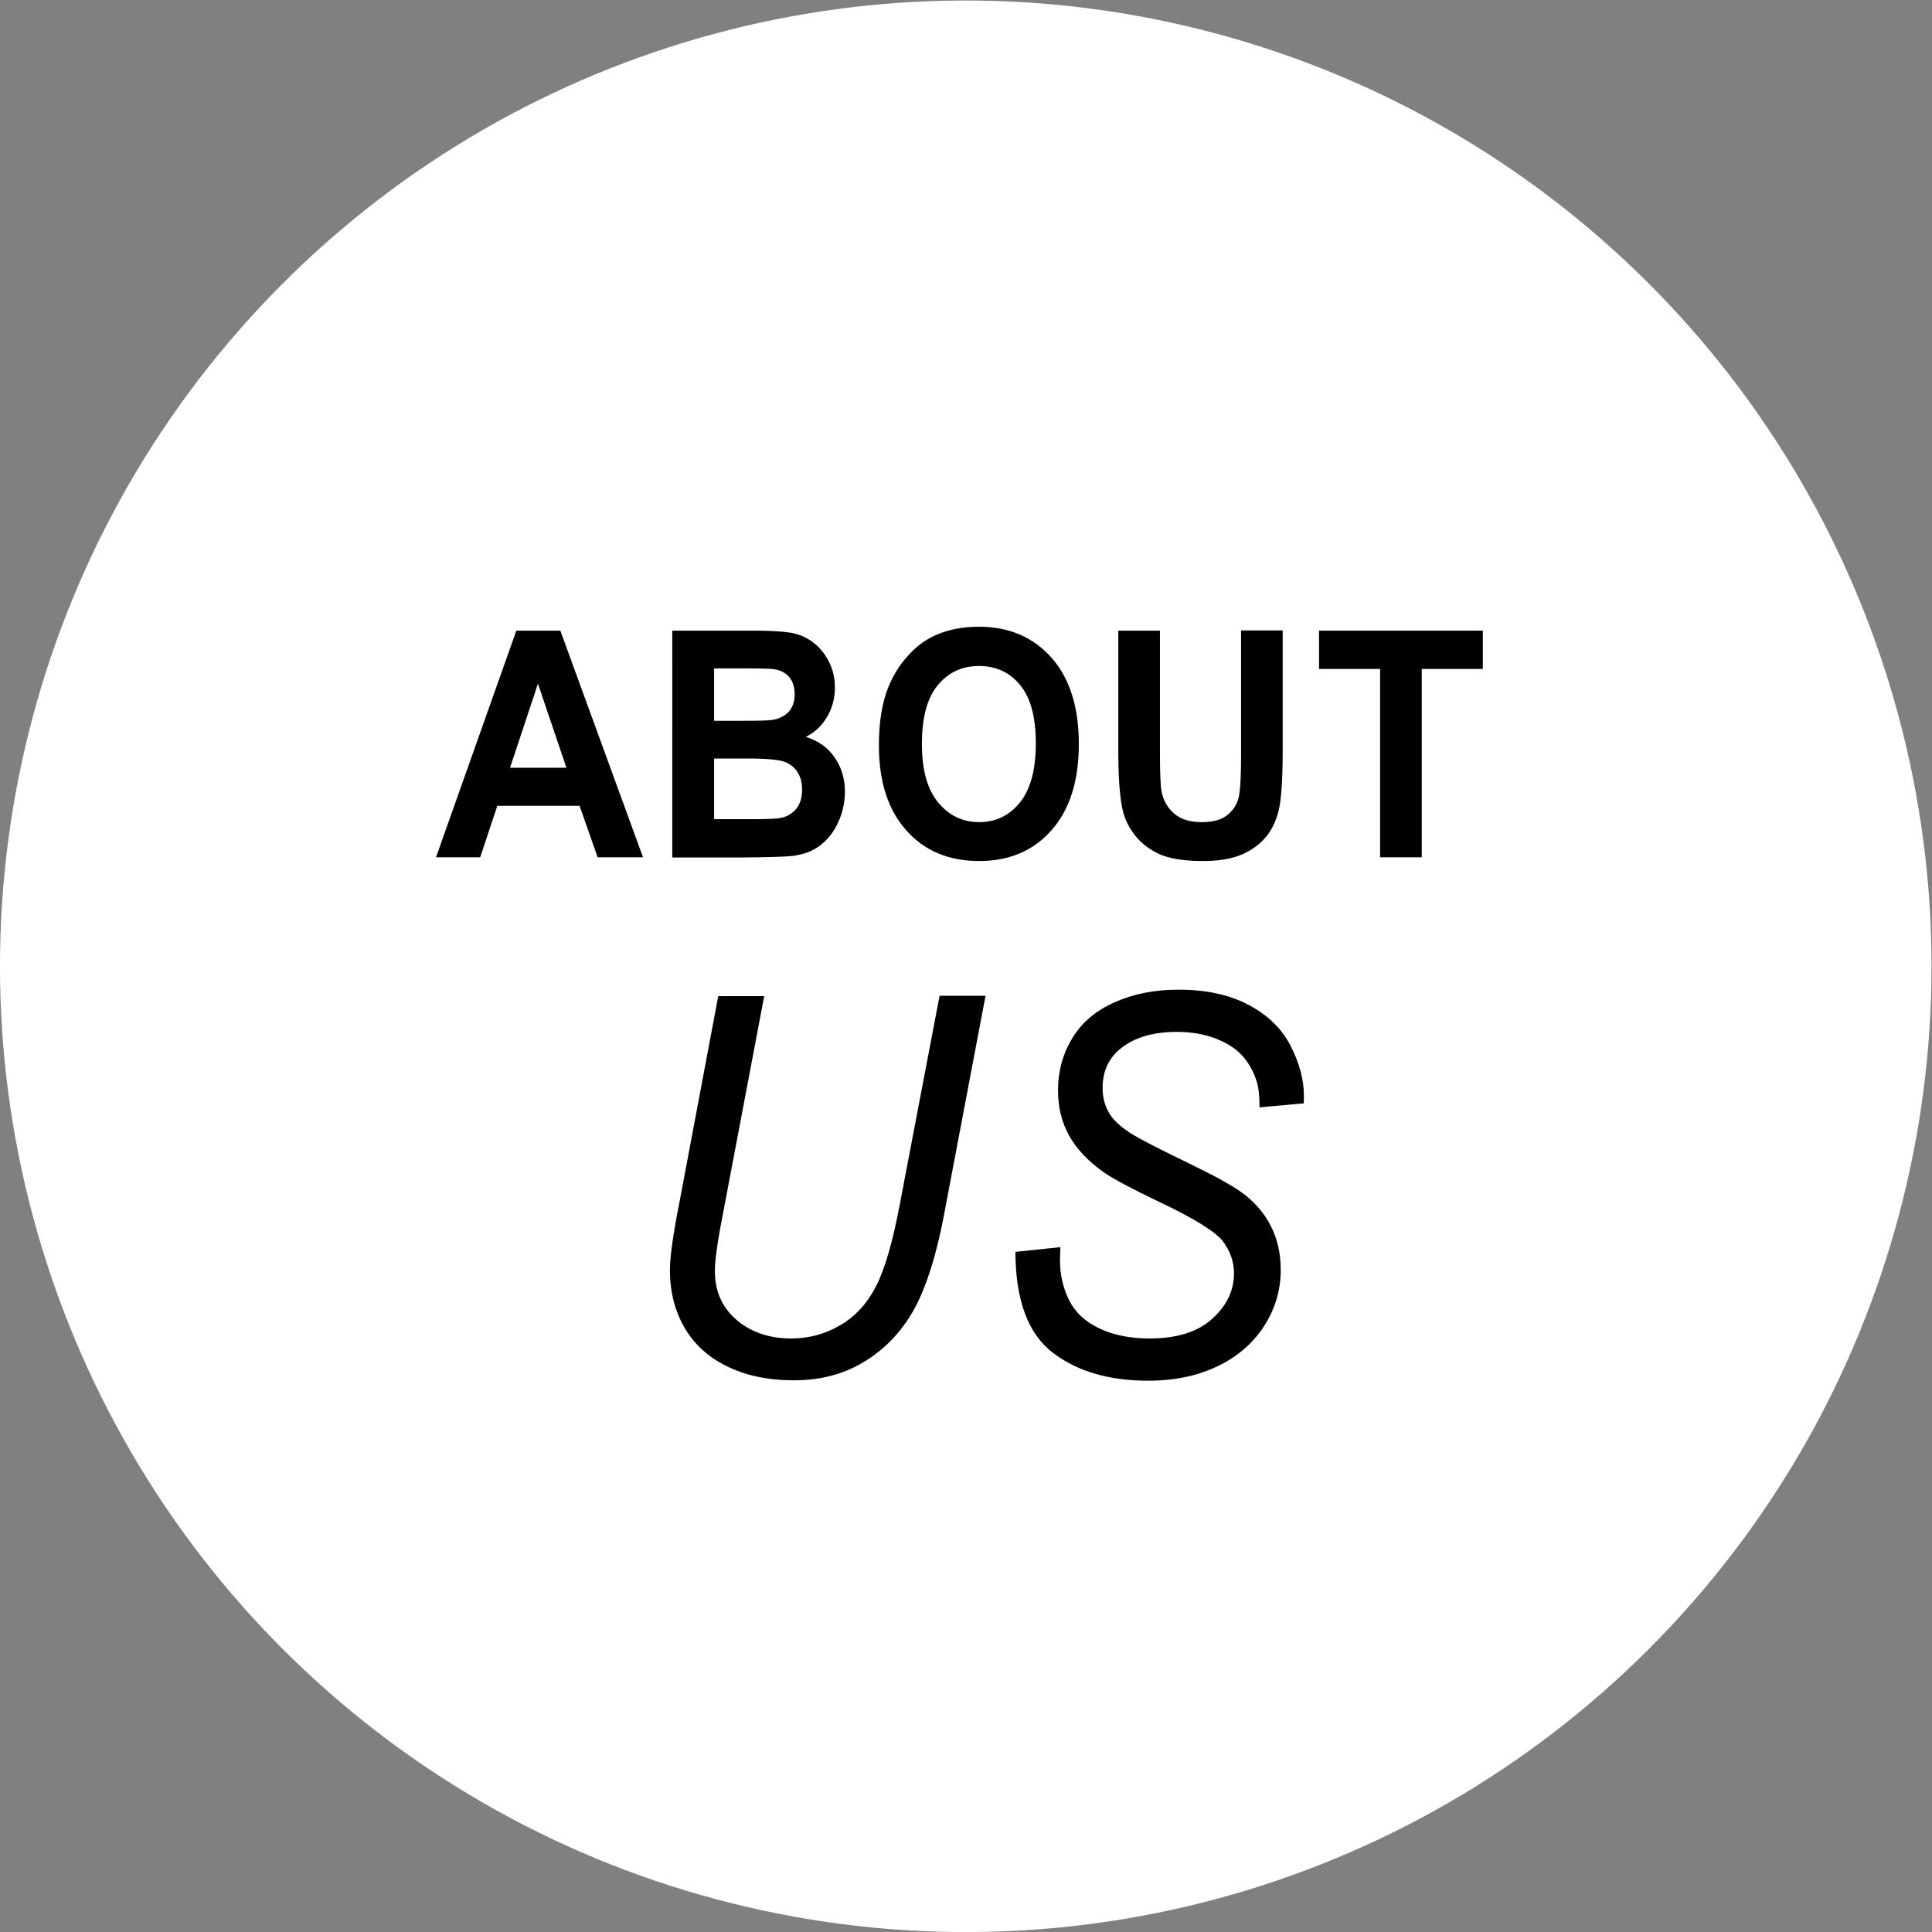
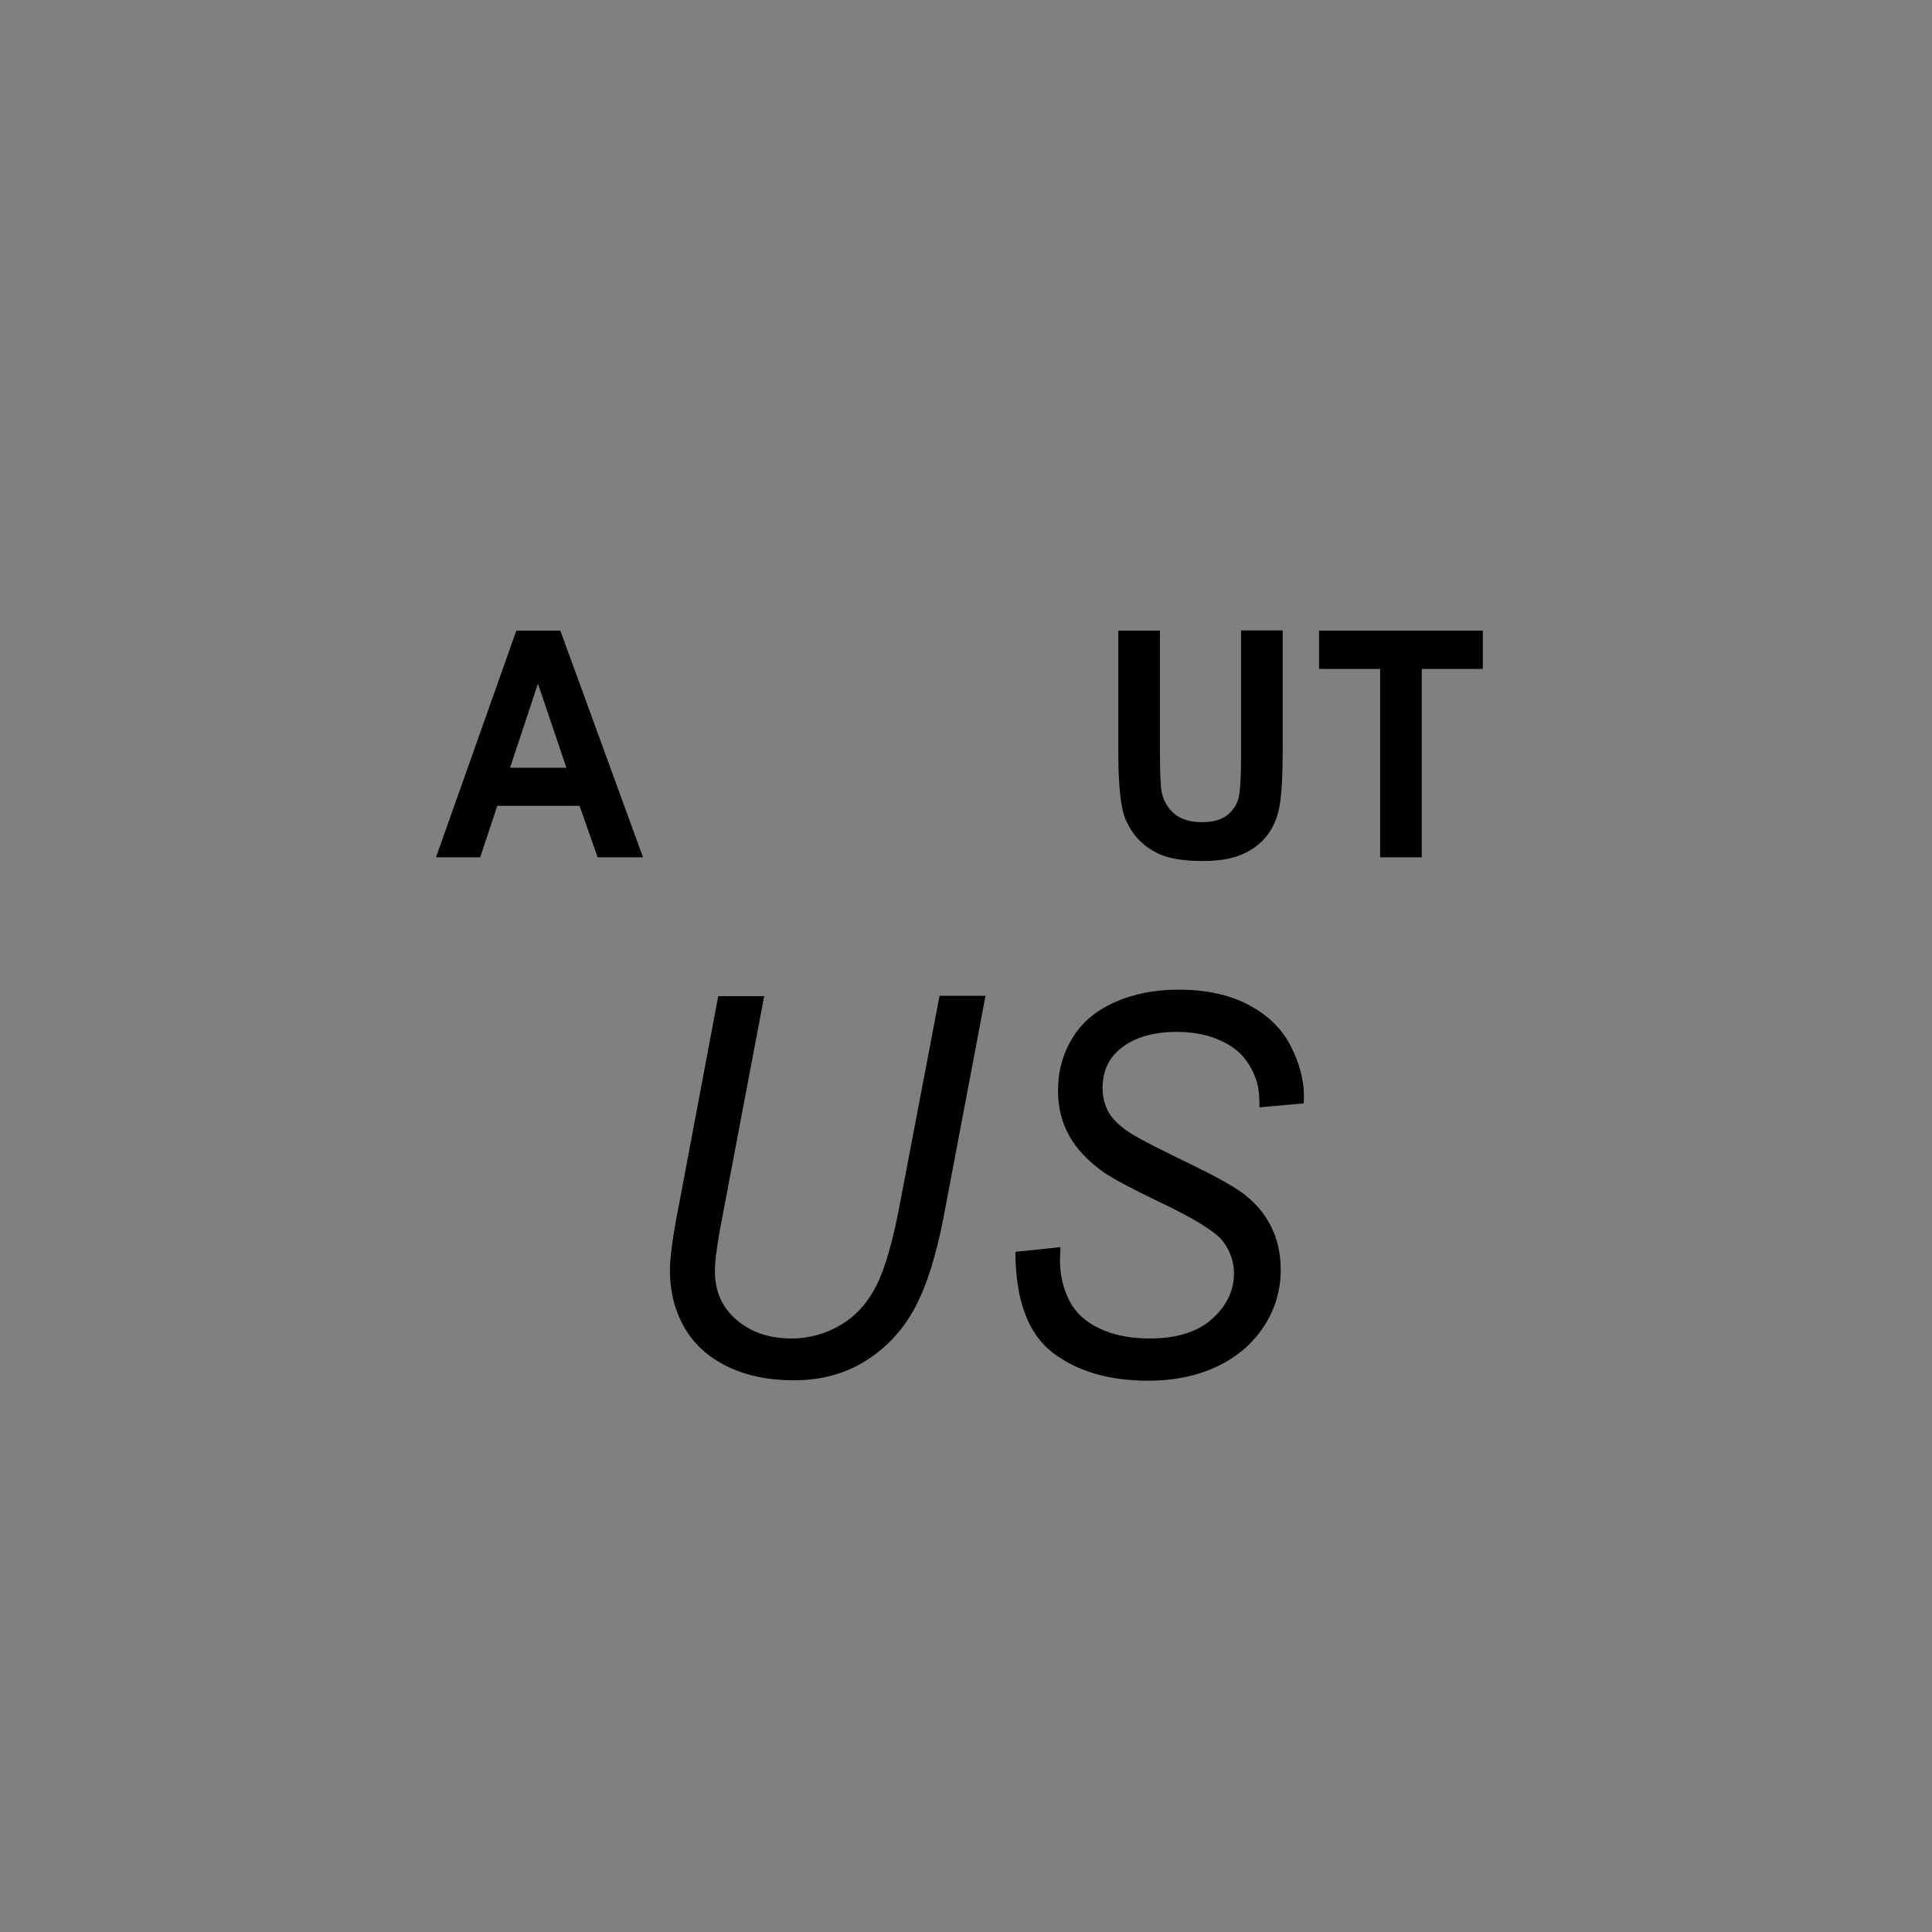
<svg xmlns="http://www.w3.org/2000/svg" version="1.1" id="レイヤー_1" x="0px" y="0px" viewBox="0 0 98.37 98.37" style="enable-background:new 0 0 98.37 98.37;" xml:space="preserve">
  <rect x="0" y="0" width="98.37" height="98.37" fill="#808080" stroke="none" />
  <style type="text/css">
	.st0{fill:#FFFFFF;}
</style>
  <g>
-     <ellipse transform="matrix(0.225 -0.974 0.974 0.225 -9.806 86.043)" class="st0" cx="49.19" cy="49.19" rx="49.19" ry="49.19" />
    <g>
      <path d="M32.74,43.65h-2.31l-0.92-2.62h-4.19l-0.87,2.62h-2.25l4.09-11.54h2.24L32.74,43.65z M28.84,39.09l-1.45-4.28l-1.42,4.28    H28.84z" />
-       <path d="M34.24,32.11h4.19c0.83,0,1.45,0.04,1.86,0.11c0.41,0.08,0.77,0.23,1.1,0.48c0.32,0.24,0.59,0.56,0.8,0.96    c0.21,0.4,0.32,0.85,0.32,1.35c0,0.54-0.13,1.04-0.4,1.49c-0.26,0.45-0.62,0.79-1.08,1.02c0.64,0.2,1.13,0.55,1.47,1.05    c0.34,0.49,0.52,1.07,0.52,1.74c0,0.53-0.11,1.04-0.33,1.53c-0.22,0.5-0.53,0.89-0.91,1.19c-0.38,0.3-0.86,0.48-1.42,0.55    c-0.35,0.04-1.21,0.07-2.56,0.08h-3.57V32.11z M36.36,34.03v2.67h1.39c0.83,0,1.34-0.01,1.54-0.04c0.36-0.05,0.65-0.19,0.86-0.41    c0.21-0.23,0.31-0.53,0.31-0.9c0-0.36-0.09-0.65-0.27-0.87c-0.18-0.22-0.45-0.36-0.8-0.41c-0.21-0.03-0.81-0.04-1.81-0.04H36.36z     M36.36,38.62v3.09h1.96c0.76,0,1.25-0.02,1.45-0.07c0.31-0.06,0.57-0.22,0.77-0.46c0.2-0.24,0.3-0.57,0.3-0.98    c0-0.35-0.08-0.64-0.23-0.88c-0.15-0.24-0.37-0.42-0.66-0.53c-0.29-0.11-0.92-0.17-1.88-0.17H36.36z" />
-       <path d="M44.75,37.95c0-1.18,0.16-2.16,0.48-2.96c0.24-0.59,0.56-1.12,0.98-1.58c0.41-0.47,0.87-0.81,1.36-1.04    c0.65-0.3,1.41-0.46,2.26-0.46c1.55,0,2.78,0.53,3.71,1.58s1.39,2.52,1.39,4.4c0,1.86-0.46,3.32-1.38,4.37    c-0.92,1.05-2.15,1.58-3.69,1.58c-1.56,0-2.8-0.52-3.72-1.57C45.21,41.23,44.75,39.79,44.75,37.95z M46.94,37.88    c0,1.31,0.27,2.3,0.82,2.97c0.55,0.67,1.25,1.01,2.09,1.01c0.84,0,1.54-0.33,2.08-1c0.54-0.67,0.81-1.67,0.81-3.01    c0-1.32-0.26-2.31-0.79-2.96c-0.53-0.65-1.23-0.98-2.1-0.98c-0.87,0-1.58,0.33-2.11,0.99C47.2,35.55,46.94,36.55,46.94,37.88z" />
      <path d="M56.94,32.11h2.12v6.25c0,0.99,0.03,1.64,0.08,1.93c0.09,0.47,0.31,0.85,0.65,1.14c0.34,0.29,0.81,0.43,1.4,0.43    c0.6,0,1.05-0.13,1.36-0.41c0.31-0.27,0.49-0.6,0.55-1c0.06-0.39,0.09-1.05,0.09-1.96v-6.39h2.12v6.06c0,1.39-0.06,2.37-0.17,2.94    c-0.11,0.57-0.33,1.06-0.63,1.45c-0.31,0.39-0.72,0.71-1.24,0.94c-0.51,0.23-1.19,0.35-2.02,0.35c-1,0-1.76-0.13-2.28-0.38    c-0.52-0.25-0.93-0.59-1.23-0.99c-0.3-0.41-0.5-0.83-0.59-1.28c-0.14-0.66-0.21-1.64-0.21-2.93V32.11z" />
      <path d="M70.27,43.65v-9.59h-3.11v-1.95h8.34v1.95h-3.11v9.59H70.27z" />
      <path d="M36.57,50.72h2.34l-2.24,11.82c-0.18,0.98-0.27,1.71-0.27,2.18c0,1.03,0.37,1.86,1.11,2.49c0.74,0.63,1.67,0.94,2.79,0.94    c0.89,0,1.72-0.23,2.49-0.68c0.77-0.45,1.37-1.11,1.82-1.99c0.45-0.88,0.85-2.27,1.21-4.19l2.02-10.59h2.34l-2.14,11.29    c-0.37,1.92-0.85,3.45-1.44,4.57c-0.6,1.12-1.42,2.03-2.48,2.7c-1.06,0.68-2.29,1.02-3.69,1.02c-1.32,0-2.46-0.24-3.43-0.72    c-0.97-0.48-1.69-1.15-2.17-2c-0.48-0.85-0.72-1.81-0.72-2.89c0-0.67,0.16-1.83,0.49-3.48L36.57,50.72z" />
      <path d="M51.7,63.74l2.29-0.24l-0.02,0.67c0,0.74,0.16,1.42,0.47,2.04c0.31,0.62,0.82,1.09,1.54,1.43    c0.72,0.34,1.57,0.51,2.55,0.51c1.4,0,2.47-0.34,3.2-1.01c0.74-0.67,1.1-1.44,1.1-2.31c0-0.6-0.2-1.15-0.58-1.65    c-0.4-0.49-1.48-1.16-3.26-2c-1.38-0.66-2.31-1.16-2.82-1.51c-0.79-0.57-1.37-1.19-1.74-1.86c-0.37-0.67-0.56-1.43-0.56-2.29    c0-0.99,0.25-1.88,0.74-2.68c0.49-0.8,1.21-1.4,2.17-1.82c0.95-0.42,2.02-0.63,3.22-0.63c1.42,0,2.62,0.26,3.6,0.79    c0.98,0.52,1.69,1.23,2.13,2.1c0.44,0.88,0.66,1.71,0.66,2.51c0,0.08,0,0.21-0.01,0.39l-2.25,0.2c0-0.54-0.04-0.97-0.13-1.27    c-0.16-0.53-0.41-0.98-0.74-1.35c-0.33-0.37-0.79-0.66-1.38-0.89c-0.58-0.22-1.24-0.33-1.96-0.33c-1.27,0-2.26,0.31-2.97,0.94    c-0.54,0.48-0.81,1.12-0.81,1.92c0,0.47,0.11,0.89,0.33,1.27c0.22,0.37,0.62,0.74,1.21,1.1c0.41,0.25,1.4,0.76,2.95,1.51    c1.26,0.61,2.12,1.09,2.6,1.44c0.64,0.46,1.13,1.03,1.47,1.69c0.34,0.66,0.51,1.41,0.51,2.25c0,1.04-0.29,2-0.86,2.88    c-0.58,0.88-1.37,1.56-2.39,2.04c-1.02,0.48-2.18,0.72-3.5,0.72c-1.98,0-3.6-0.47-4.85-1.42C52.34,67.91,51.71,66.2,51.7,63.74z" />
    </g>
  </g>
</svg>